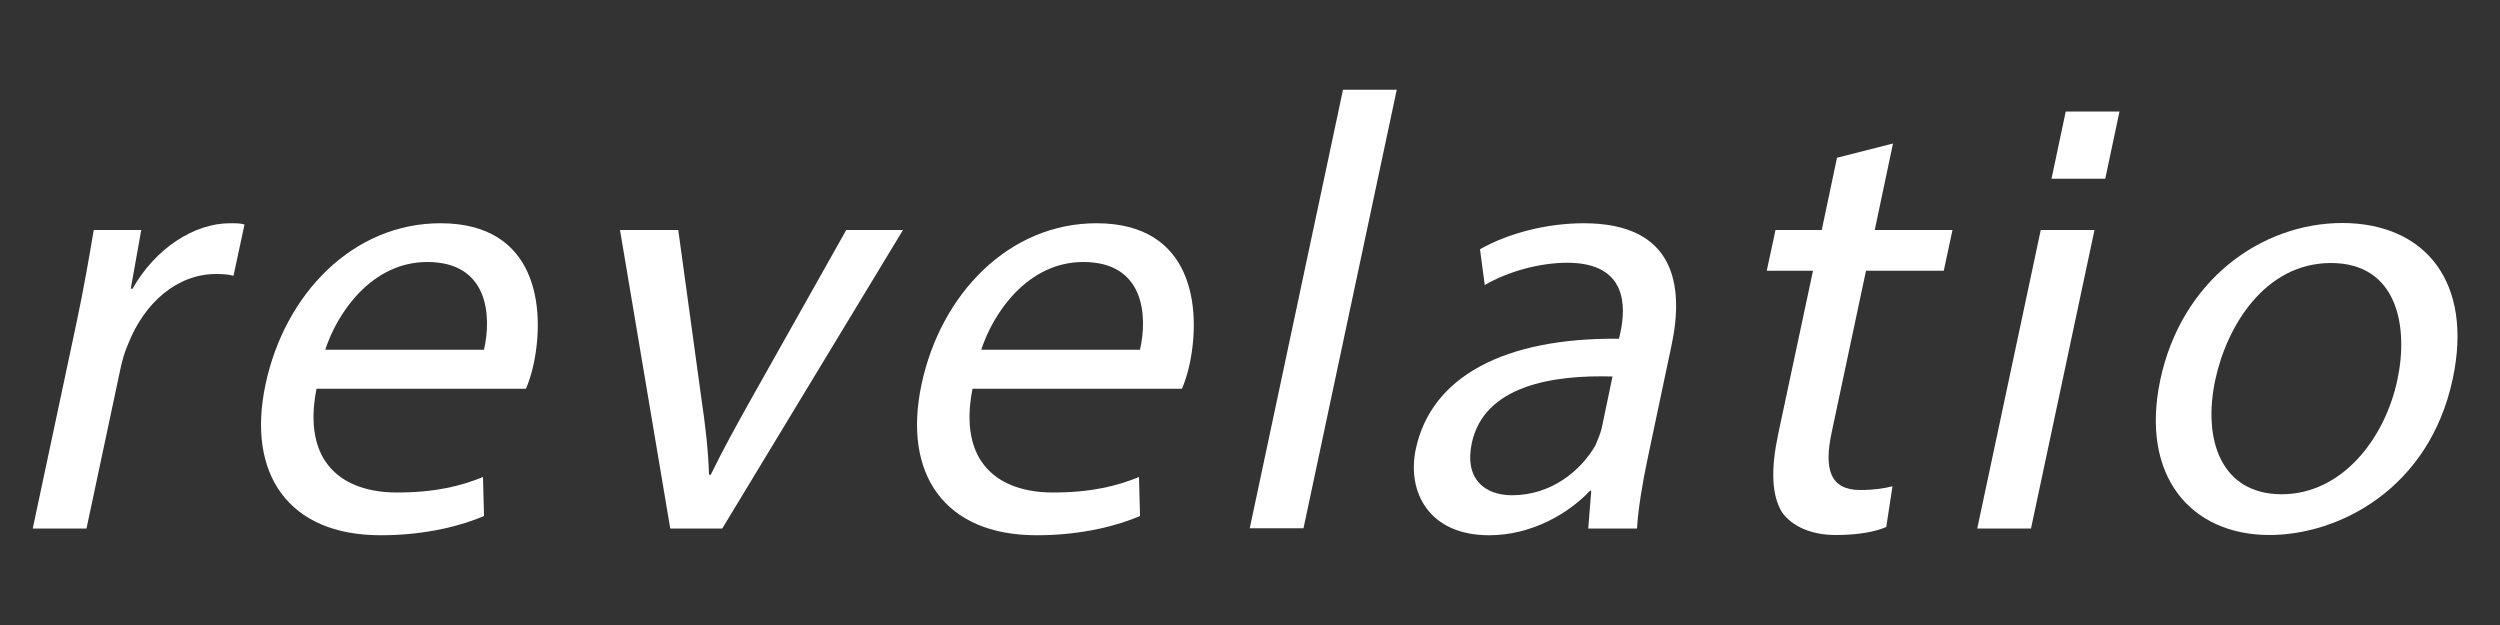
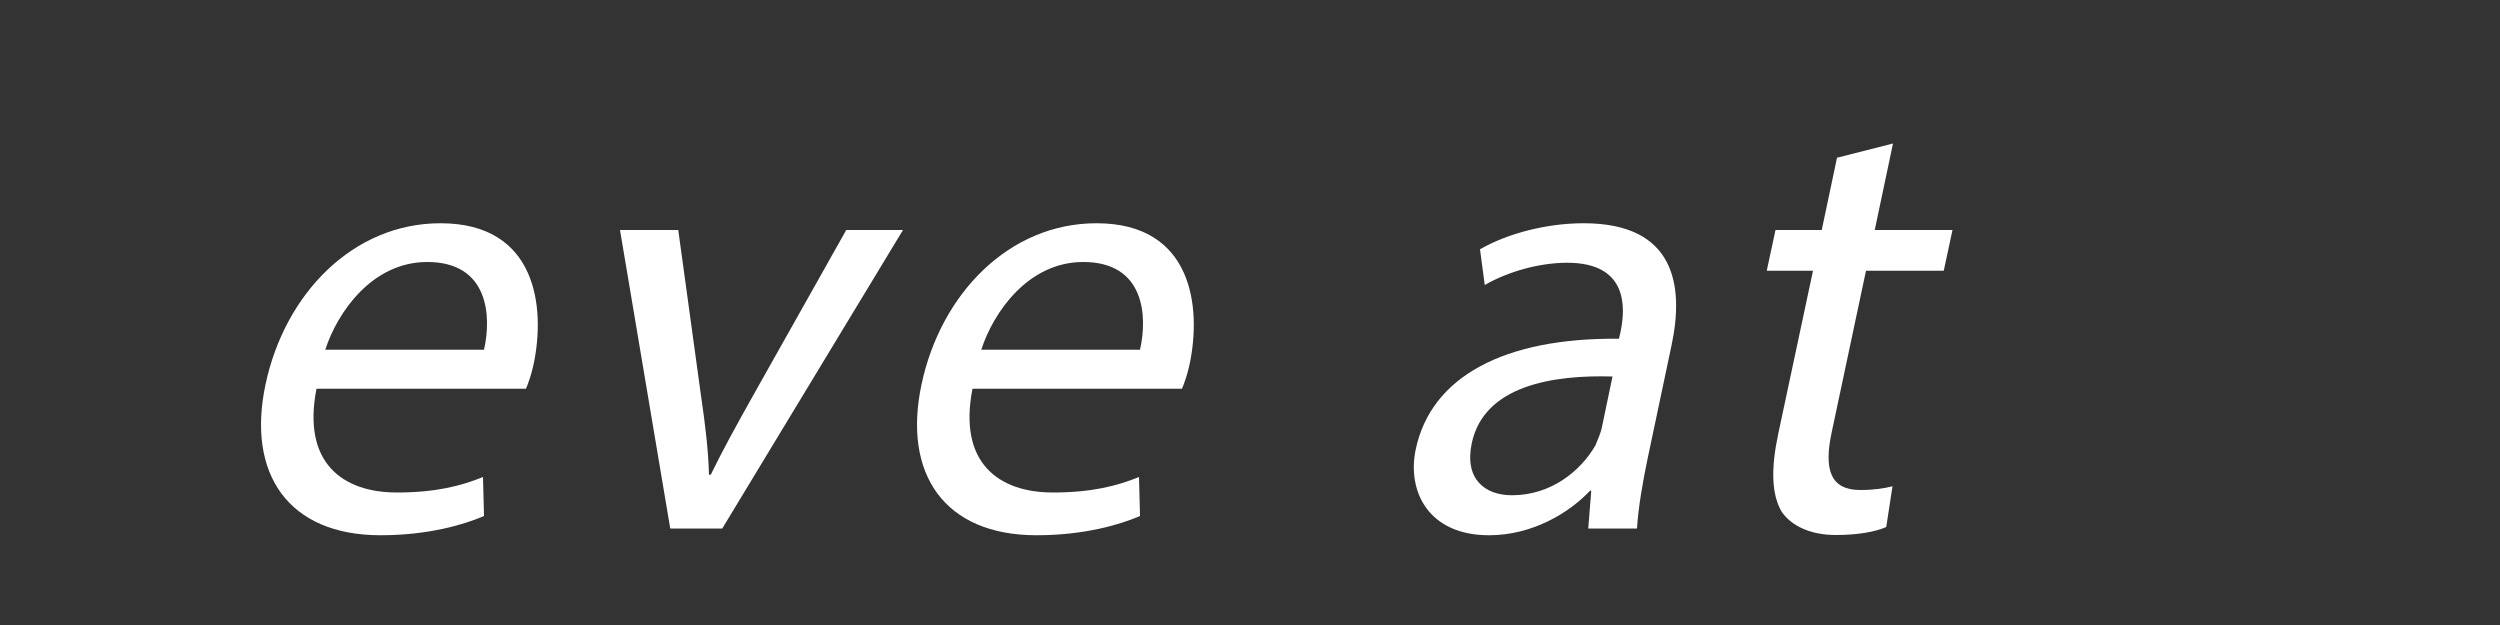
<svg xmlns="http://www.w3.org/2000/svg" id="Layer_1" x="0px" y="0px" viewBox="0 0 1000 250" style="enable-background:new 0 0 1000 250;" xml:space="preserve">
  <rect x="0" y="0" width="1000" height="250" fill="#333333" stroke="none" />
  <style type="text/css">	.st0{fill:#FFFFFF;}</style>
  <g id="Layer_1_00000093860025715487842880000005732189629007582862_" />
  <g id="Isolation_Mode">
    <g>
-       <path class="st0" d="M30.6,129.1c3-14.1,5-25.9,6.9-37.1h19l-4.2,23.5H53c9.1-16.1,24.6-26.2,39-26.2c2.5,0,4.2,0,5.8,0.5   l-4.4,20.5c-1.9-0.5-4-0.7-7-0.7c-15.6,0-28.7,11.6-35.1,27.9c-1.4,3-2.4,6.7-3.1,9.9l-13.6,64H13.1L30.6,129.1z" />
-       <path class="st0" d="M126.6,155.5c-5.8,29.4,10.2,41.5,32.2,41.5c15.6,0,25.8-2.7,34.4-6.2l0.4,15.6c-8.1,3.5-22.4,7.7-41.4,7.7   c-36.8,0-53.6-24.5-46-60.3c7.7-36.3,35-64.5,70-64.5c38.8,0,41.9,34.1,37.3,56.1c-0.9,4.4-2.2,7.9-3.1,10.1H126.6z M193.6,139.9   c3.1-13.6,1.8-35.1-22.7-35.1c-22,0-35.9,20-40.8,35.1H193.6z" />
+       <path class="st0" d="M126.6,155.5c-5.8,29.4,10.2,41.5,32.2,41.5c15.6,0,25.8-2.7,34.4-6.2l0.4,15.6c-8.1,3.5-22.4,7.7-41.4,7.7   c-36.8,0-53.6-24.5-46-60.3c7.7-36.3,35-64.5,70-64.5c38.8,0,41.9,34.1,37.3,56.1c-0.9,4.4-2.2,7.9-3.1,10.1H126.6z M193.6,139.9   c3.1-13.6,1.8-35.1-22.7-35.1c-22,0-35.9,20-40.8,35.1H193.6" />
      <path class="st0" d="M271.3,92l9.2,67c1.6,10.9,2.8,20.8,3.1,30.9h0.7c4.8-9.9,10.4-20,16.5-30.9l37.7-67h22.7l-72.3,119.4h-20.8   L248,92H271.3z" />
      <path class="st0" d="M389,155.5c-5.8,29.4,10.2,41.5,32.2,41.5c15.6,0,25.8-2.7,34.4-6.2l0.4,15.6c-8.1,3.5-22.4,7.7-41.4,7.7   c-36.8,0-53.6-24.5-46-60.3c7.7-36.3,35-64.5,70-64.5c38.8,0,41.9,34.1,37.3,56.1c-0.9,4.4-2.2,7.9-3.1,10.1H389z M456,139.9   c3.1-13.6,1.8-35.1-22.7-35.1c-22,0-35.9,20-40.8,35.1H456z" />
-       <path class="st0" d="M537.2,35.9h21.5l-37.3,175.4h-21.5L537.2,35.9z" />
      <path class="st0" d="M659.2,182.7c-2.2,10.4-3.9,20.5-4.4,28.7h-19.5l1.2-15.1H636c-8.6,9.1-23.3,17.8-40.4,17.8   c-24,0-32.9-17.3-29.3-34.4c6.1-28.9,35.2-44.7,81.3-44.2l0.6-2.7c2.1-9.9,2.9-27.7-21.3-27.7c-11.1,0-23.7,3.5-33,8.9L592,99.7   c11.2-6.4,26.7-10.4,41.5-10.4c36.6,0,40.2,25,35.1,48.9L659.2,182.7z M645,150.6c-23.6-0.7-51.4,3.5-56.3,26.7   c-3,14.3,5.2,20.8,16.1,20.8c15.8,0,27.6-9.9,33.4-20c1-2.5,2-4.7,2.5-6.9L645,150.6z" />
      <path class="st0" d="M757.2,57.4L749.9,92H781l-3.5,16.3h-31.1l-13.7,64.5c-3.2,14.8-0.7,23.2,11.4,23.2c5.7,0,9.8-0.7,12.9-1.5   l-2.5,16.3c-4.6,2-11.6,3.2-20.2,3.2c-9.9,0-17.5-3.5-21.5-9.1c-4.2-6.9-4.5-17.3-1.5-31.4l13.9-65.2h-18.5l3.5-16.3h18.5   l6.1-28.9L757.2,57.4z" />
-       <path class="st0" d="M790.9,211.4L816.3,92h21.5l-25.4,119.4H790.9z M820.6,71.5l5.7-26.9h21.5l-5.7,26.9H820.6z" />
-       <path class="st0" d="M981.1,151.5c-9.4,44.2-45.7,62.5-73.3,62.5c-31.4,0-51.8-23.5-43.7-62c8.5-40,40.5-62.8,72.9-62.8   C970.4,89.3,989.3,113.2,981.1,151.5z M886.1,152c-5.1,24,2.4,45.7,26.6,45.7c23.7,0,41.2-21.7,46.3-46   c4.4-20.8,0.2-46.5-26.7-46.5C905.7,105.3,890.6,130.8,886.1,152z" />
    </g>
  </g>
</svg>